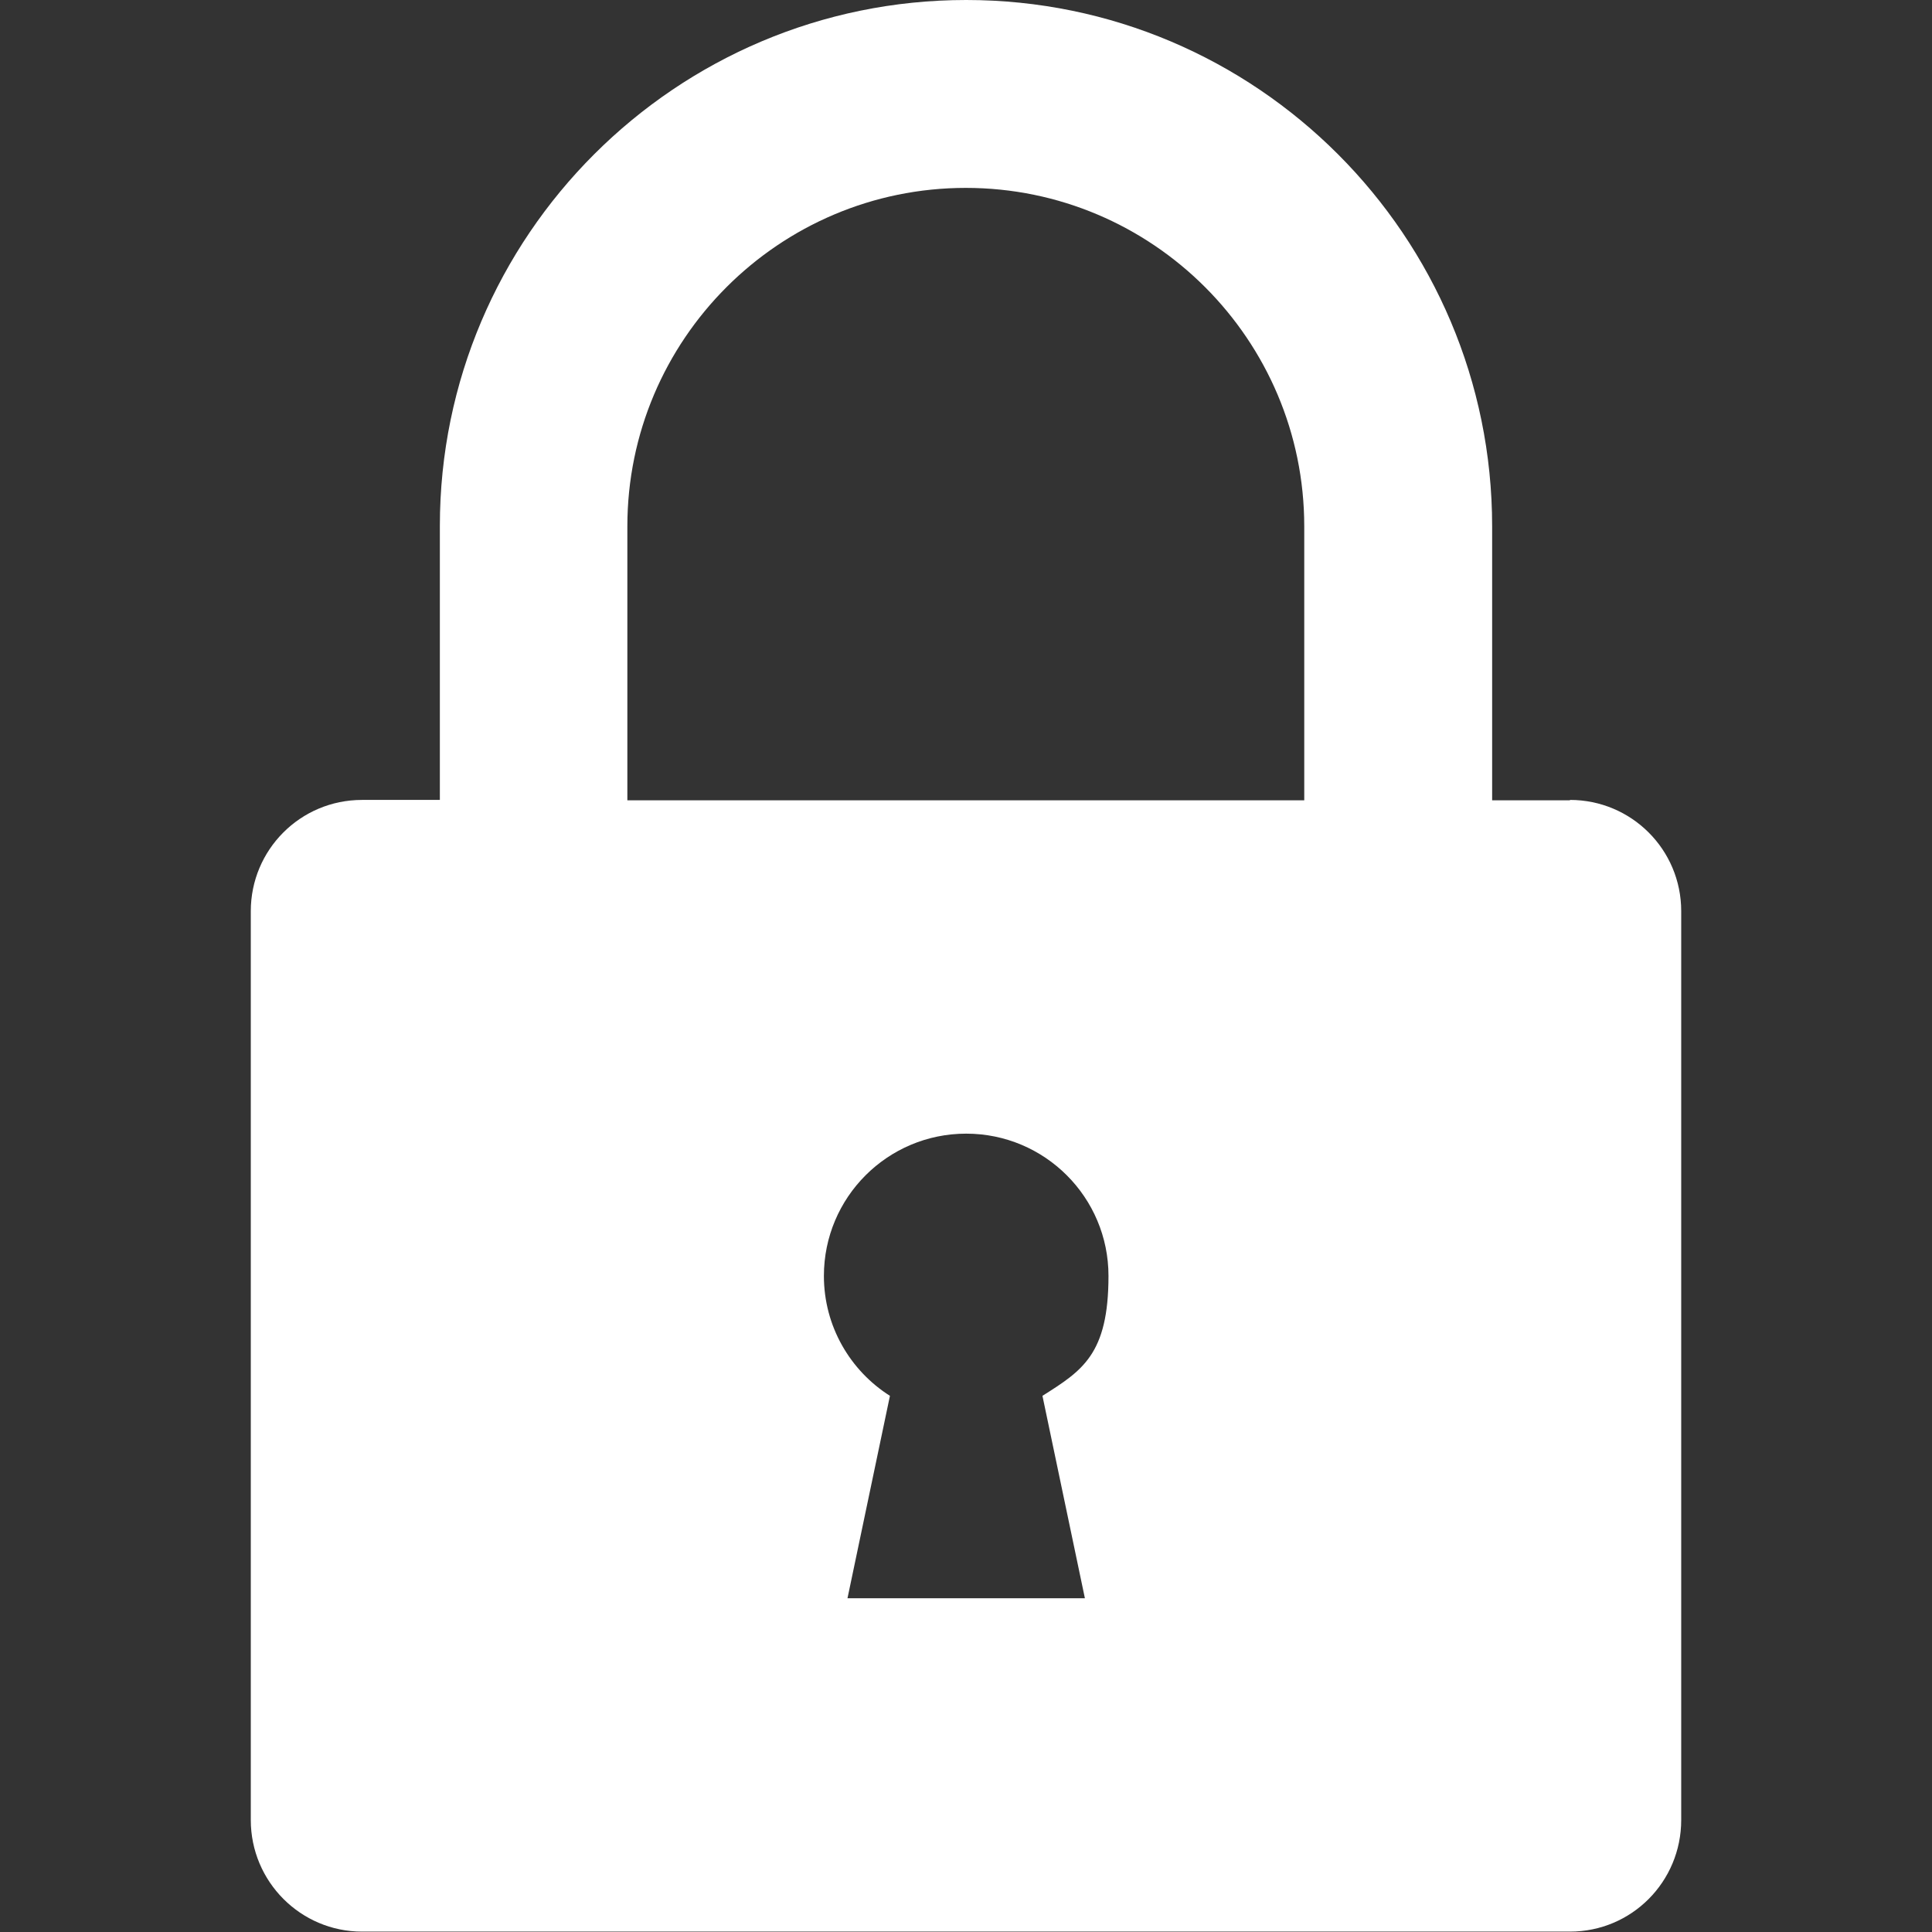
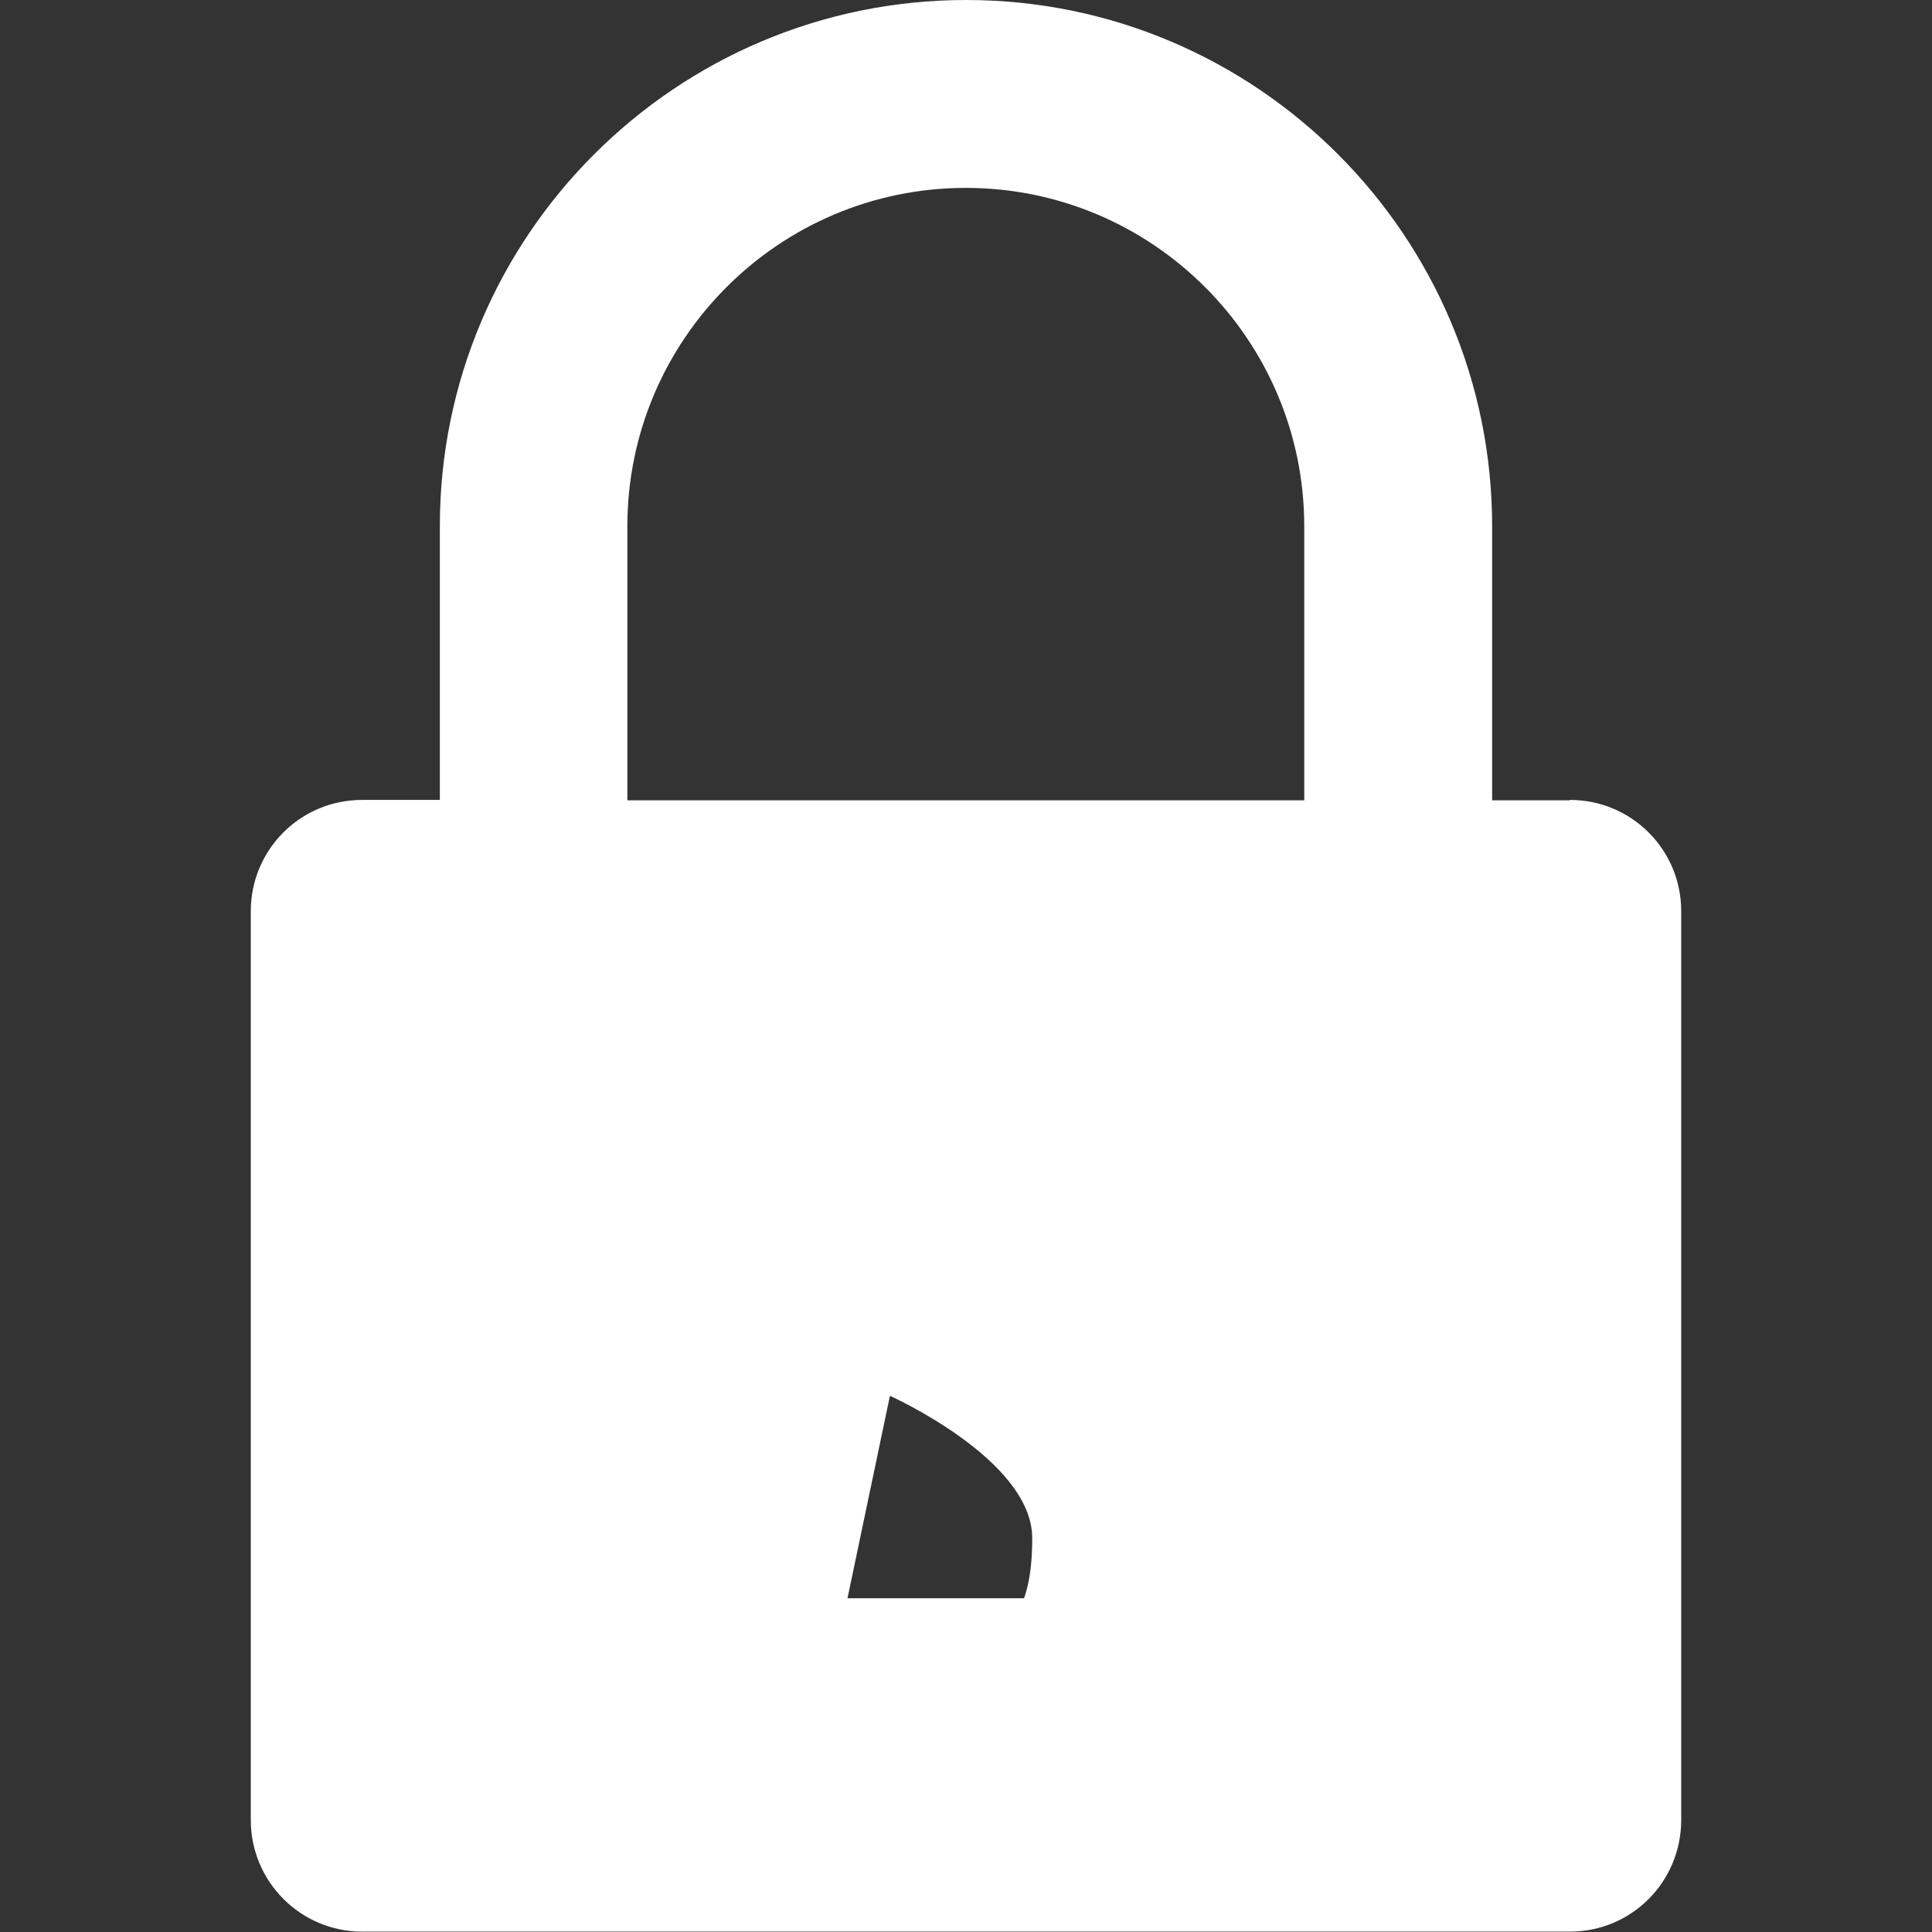
<svg xmlns="http://www.w3.org/2000/svg" version="1.1" viewBox="0 0 491.5 491.5">
  <rect x="0" y="0" width="491.5" height="491.5" fill="#333333" stroke="none" />
  <defs>
    <style>
      .cls-1 {
        fill: #fff;
      }
    </style>
  </defs>
  <g>
    <g id="Layer_1">
-       <path class="cls-1" d="M399.4,203.6h-19.8v-69.7C379.6,60,319.6,0,245.8,0S111.9,60,111.9,133.8v69.7h-19.8c-15.7,0-28.3,12.7-28.3,28.3v231.2c0,15.7,12.7,28.4,28.3,28.4h307.3c15.7,0,28.3-12.7,28.3-28.4v-231.2c0-15.7-12.7-28.3-28.3-28.3ZM275.9,406.6h-60.3l10.8-51.5c-10.1-6.4-16.8-17.7-16.8-30.5,0-20,16.2-36.2,36.2-36.2s36.2,16.2,36.2,36.2-6.7,24.1-16.8,30.5l10.8,51.5ZM331.8,203.6h-172.2v-69.7c0-47.5,38.6-86.1,86.1-86.1s86.1,38.6,86.1,86.1v69.7Z" />
+       <path class="cls-1" d="M399.4,203.6h-19.8v-69.7C379.6,60,319.6,0,245.8,0S111.9,60,111.9,133.8v69.7h-19.8c-15.7,0-28.3,12.7-28.3,28.3v231.2c0,15.7,12.7,28.4,28.3,28.4h307.3c15.7,0,28.3-12.7,28.3-28.4v-231.2c0-15.7-12.7-28.3-28.3-28.3ZM275.9,406.6h-60.3l10.8-51.5s36.2,16.2,36.2,36.2-6.7,24.1-16.8,30.5l10.8,51.5ZM331.8,203.6h-172.2v-69.7c0-47.5,38.6-86.1,86.1-86.1s86.1,38.6,86.1,86.1v69.7Z" />
    </g>
  </g>
</svg>